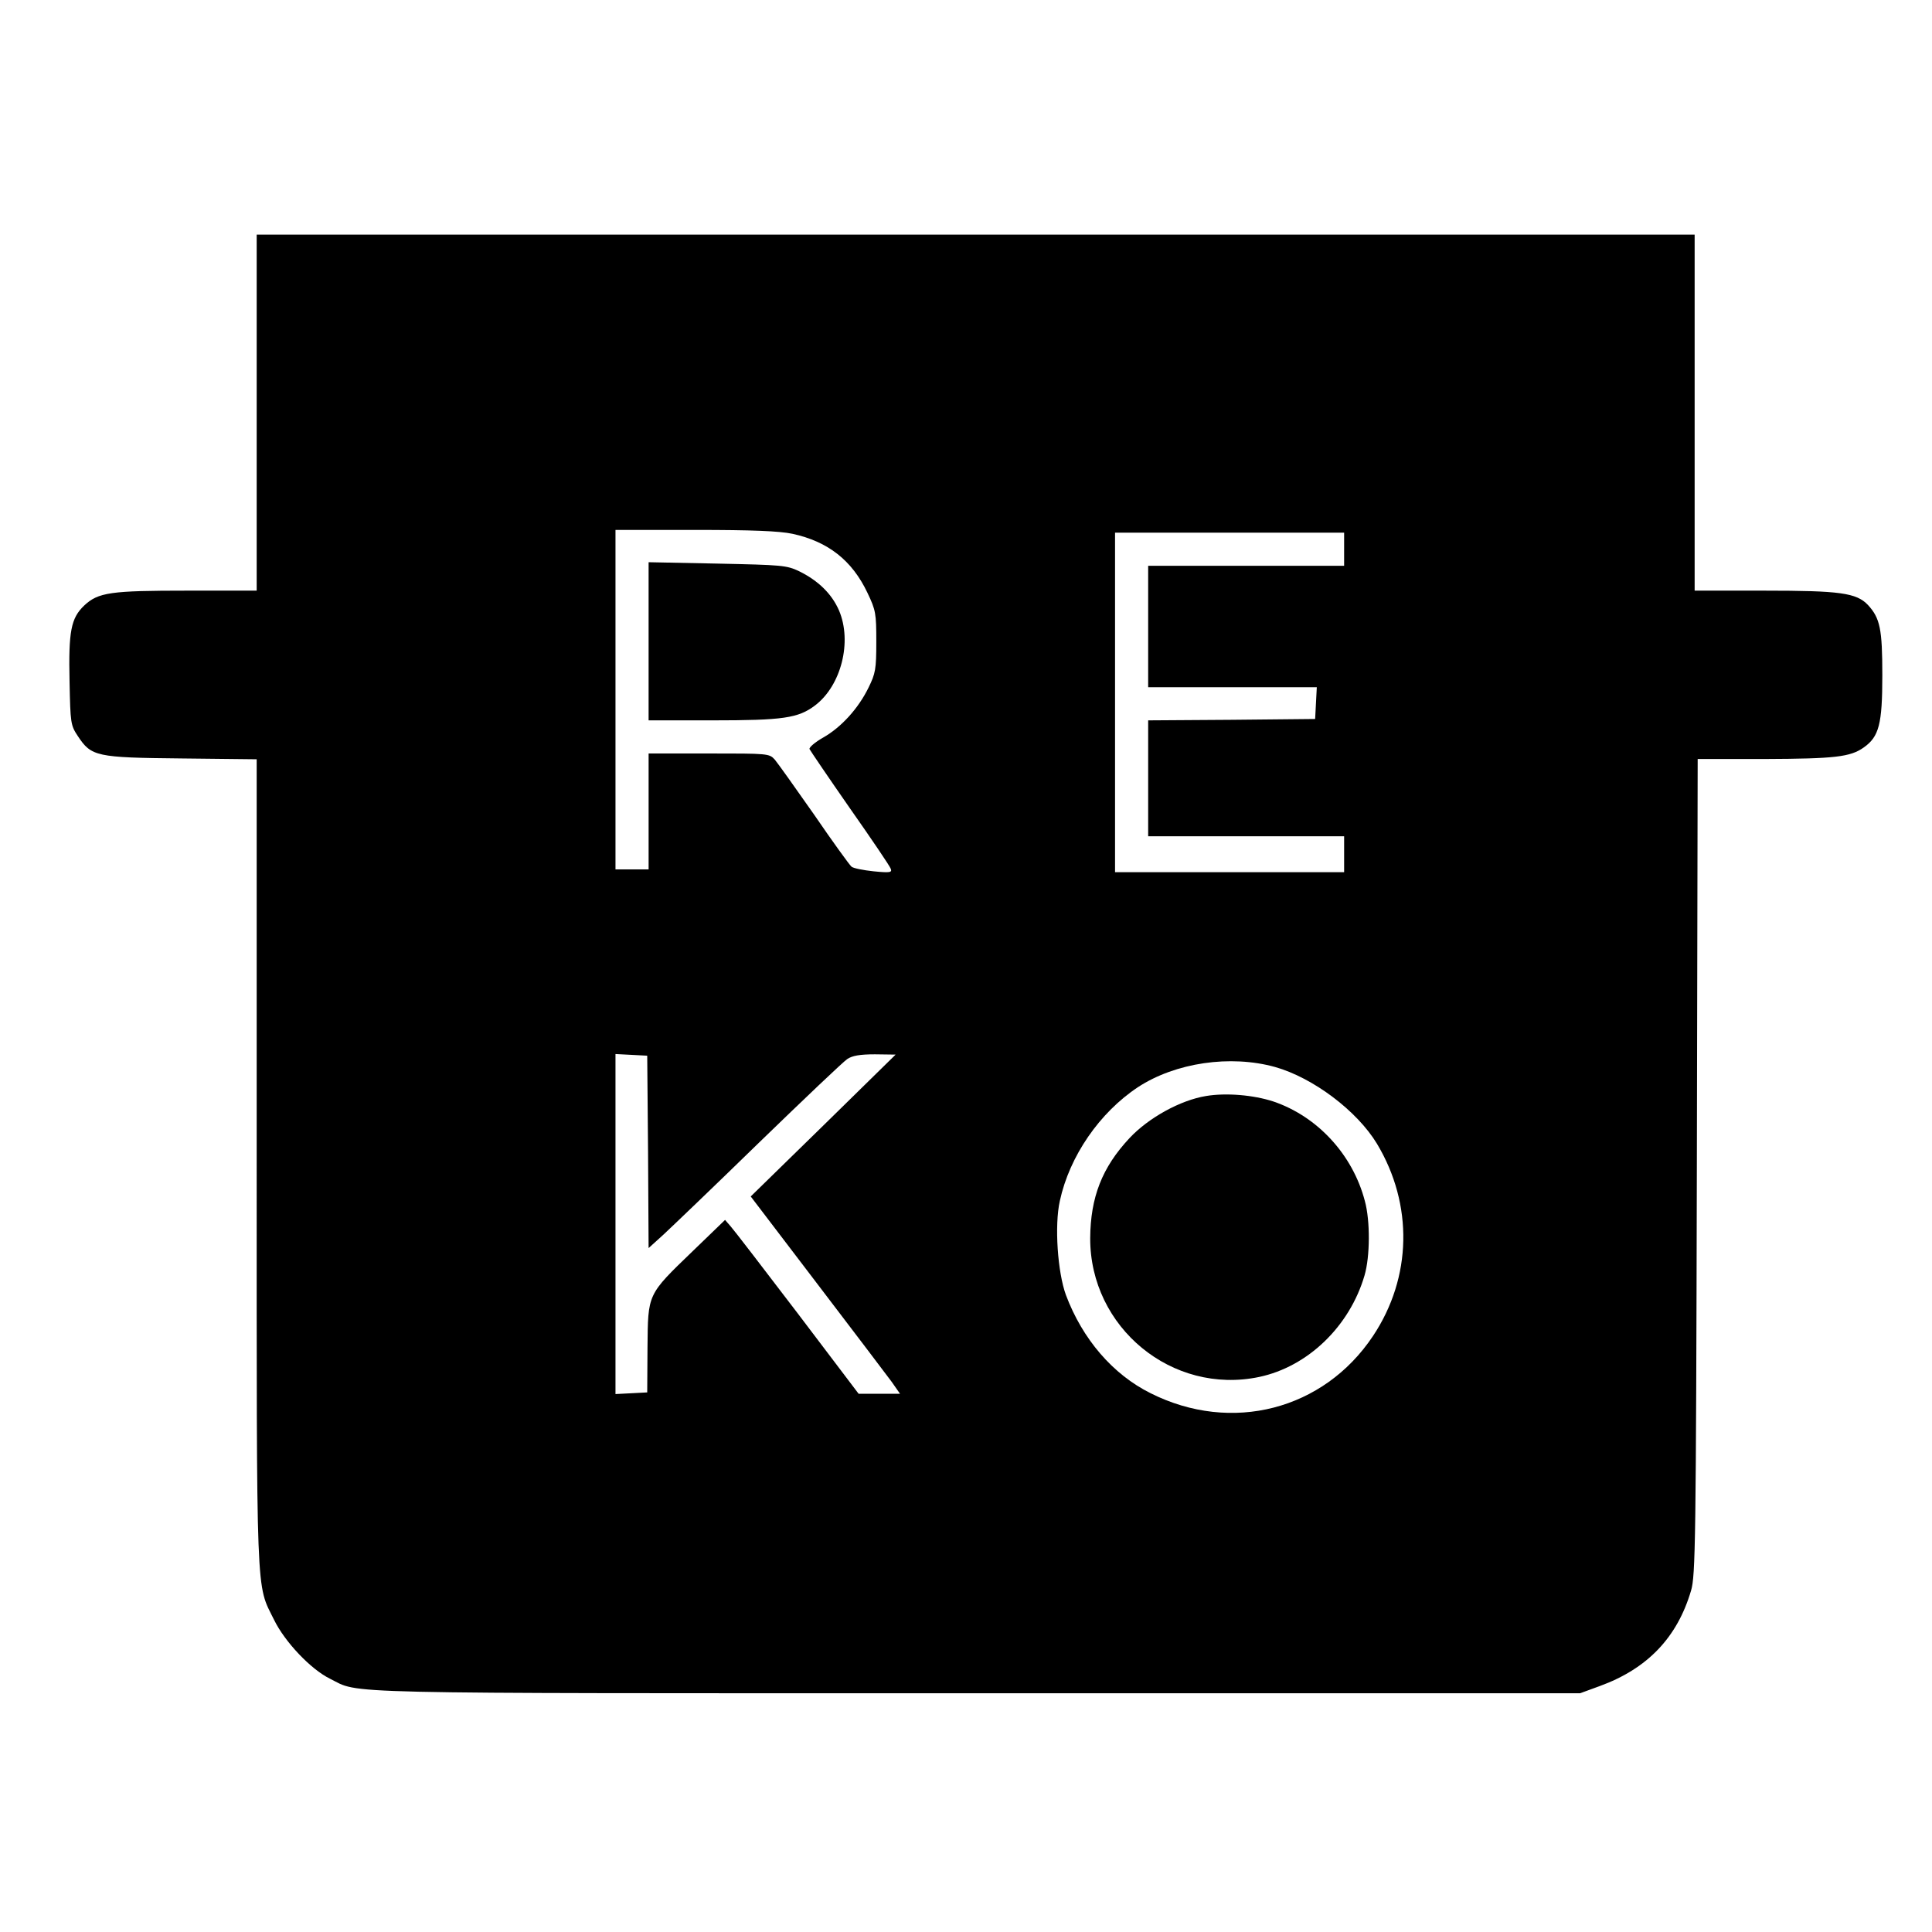
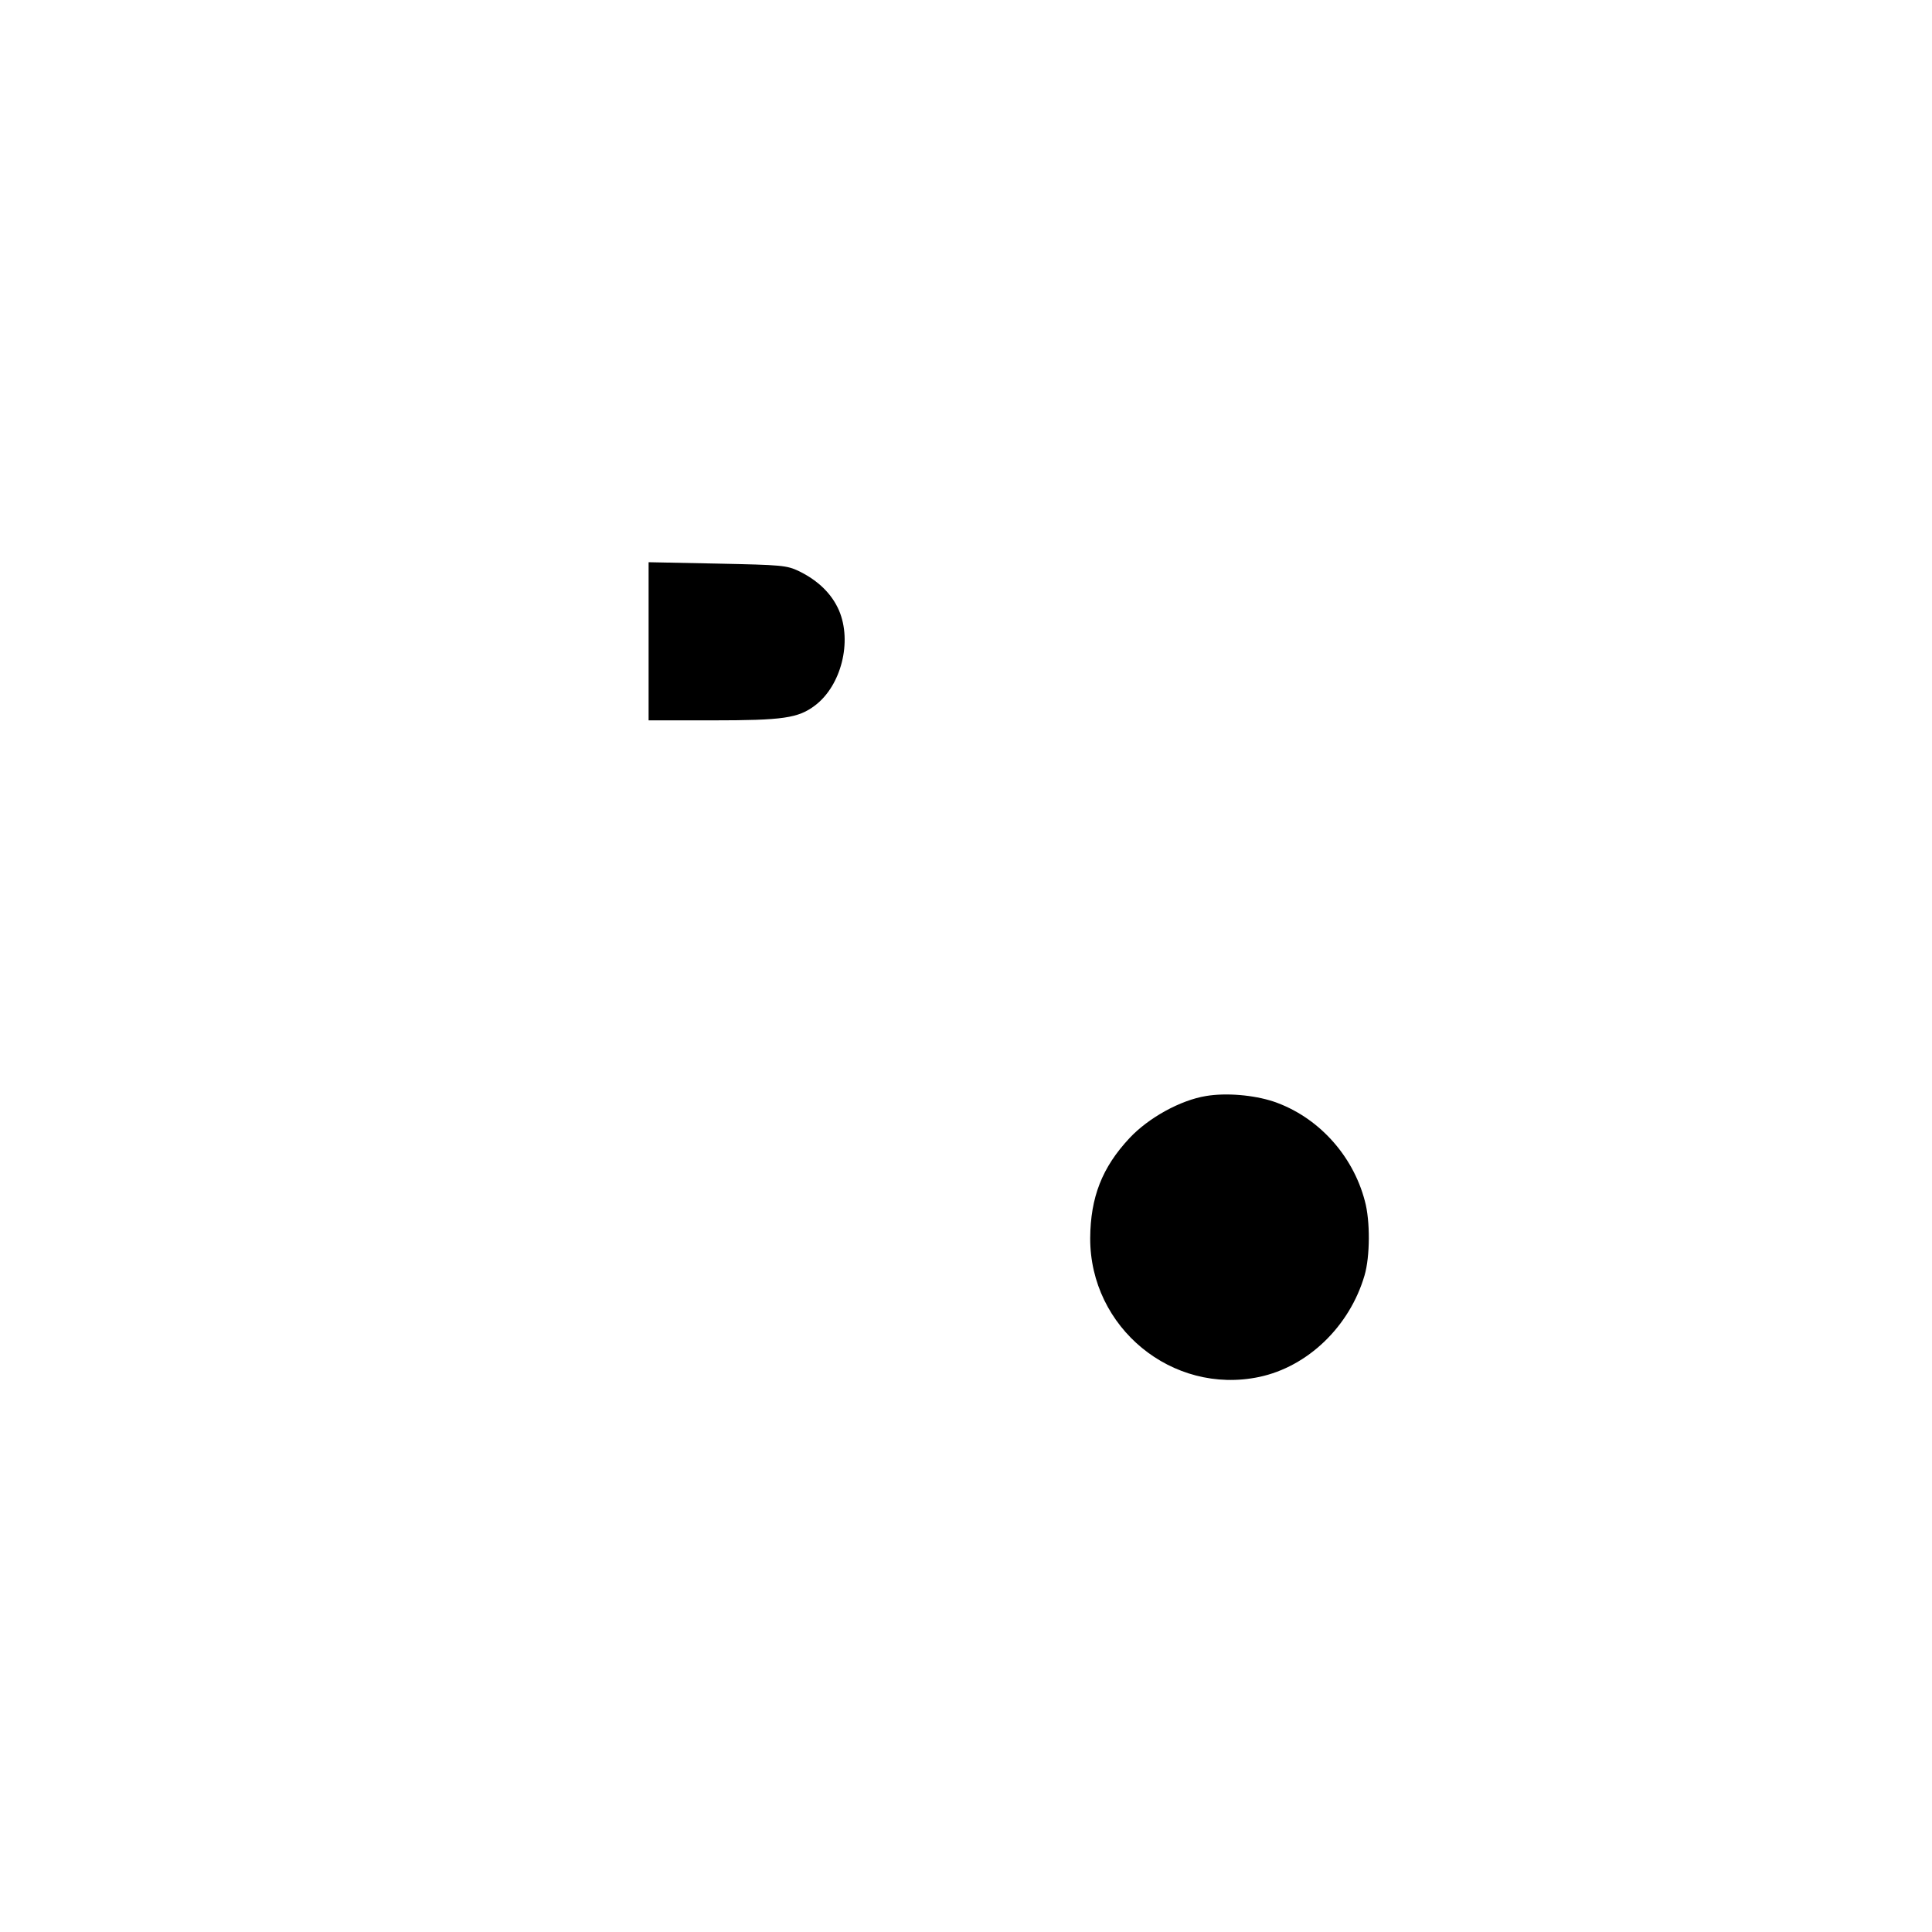
<svg xmlns="http://www.w3.org/2000/svg" version="1.0" width="700pt" height="700pt" viewBox="0 0 700 700" preserveAspectRatio="xMidYMid meet">
  <g transform="translate(0,700) scale(0.1,-0.1)" fill="#000000" stroke="none">
-     <path d="M930 5505 l0 -645 -251 0 c-278 0 -323 -6 -374 -54 -48 -46 -57 -93 -53 -276 3 -150 4 -158 30 -197 49 -74 66 -78 376 -81 l272 -3 0 -1462 c0 -1611 -3 -1522 63 -1656 39 -80 133 -179 202 -213 113 -56 -31 -53 2340 -53 l2190 0 71 26 c173 63 281 176 331 346 16 53 18 174 21 1536 l3 1477 242 0 c254 1 311 7 360 42 55 39 67 84 67 261 0 168 -8 207 -52 255 -42 44 -101 52 -375 52 l-253 0 0 645 0 645 -2605 0 -2605 0 0 -645z m1941 -439 c129 -28 216 -96 272 -214 30 -63 32 -74 32 -177 0 -100 -3 -115 -28 -166 -37 -76 -99 -144 -164 -181 -30 -17 -52 -36 -50 -42 3 -6 68 -102 146 -214 78 -111 145 -210 148 -219 6 -14 -1 -16 -61 -10 -38 4 -74 11 -81 17 -7 6 -68 90 -135 188 -68 97 -132 187 -143 200 -20 22 -25 22 -239 22 l-218 0 0 -210 0 -210 -60 0 -60 0 0 615 0 615 288 0 c208 0 305 -4 353 -14z m1999 -56 l0 -60 -355 0 -355 0 0 -220 0 -220 305 0 306 0 -3 -57 -3 -58 -302 -3 -303 -2 0 -210 0 -210 355 0 355 0 0 -65 0 -65 -415 0 -415 0 0 615 0 615 415 0 415 0 0 -60z m-2522 -2184 l2 -348 53 48 c28 26 185 176 347 334 162 157 306 294 320 303 18 12 45 17 100 17 l75 -1 -262 -257 -263 -257 240 -315 c132 -173 254 -334 271 -357 l30 -43 -75 0 -75 0 -222 293 c-122 160 -231 302 -242 314 l-20 23 -116 -112 c-167 -161 -163 -154 -165 -351 l-1 -162 -57 -3 -58 -3 0 616 0 616 58 -3 57 -3 3 -349z m2272 308 c138 -39 297 -159 369 -278 132 -220 127 -484 -14 -696 -179 -269 -513 -355 -806 -208 -137 68 -247 196 -307 356 -30 82 -42 252 -22 341 35 162 144 320 283 412 136 89 335 118 497 73z" />
    <path d="M2350 4676 l0 -286 230 0 c258 0 312 8 373 54 95 72 135 231 87 344 -26 60 -75 108 -144 142 -46 22 -62 23 -297 28 l-249 5 0 -287z" />
    <path d="M4370 3029 c-93 -15 -209 -79 -278 -153 -99 -106 -141 -214 -142 -362 -1 -324 297 -569 612 -503 176 37 328 183 382 368 20 68 21 198 1 270 -44 168 -172 306 -331 360 -73 24 -172 32 -244 20z" />
  </g>
</svg>